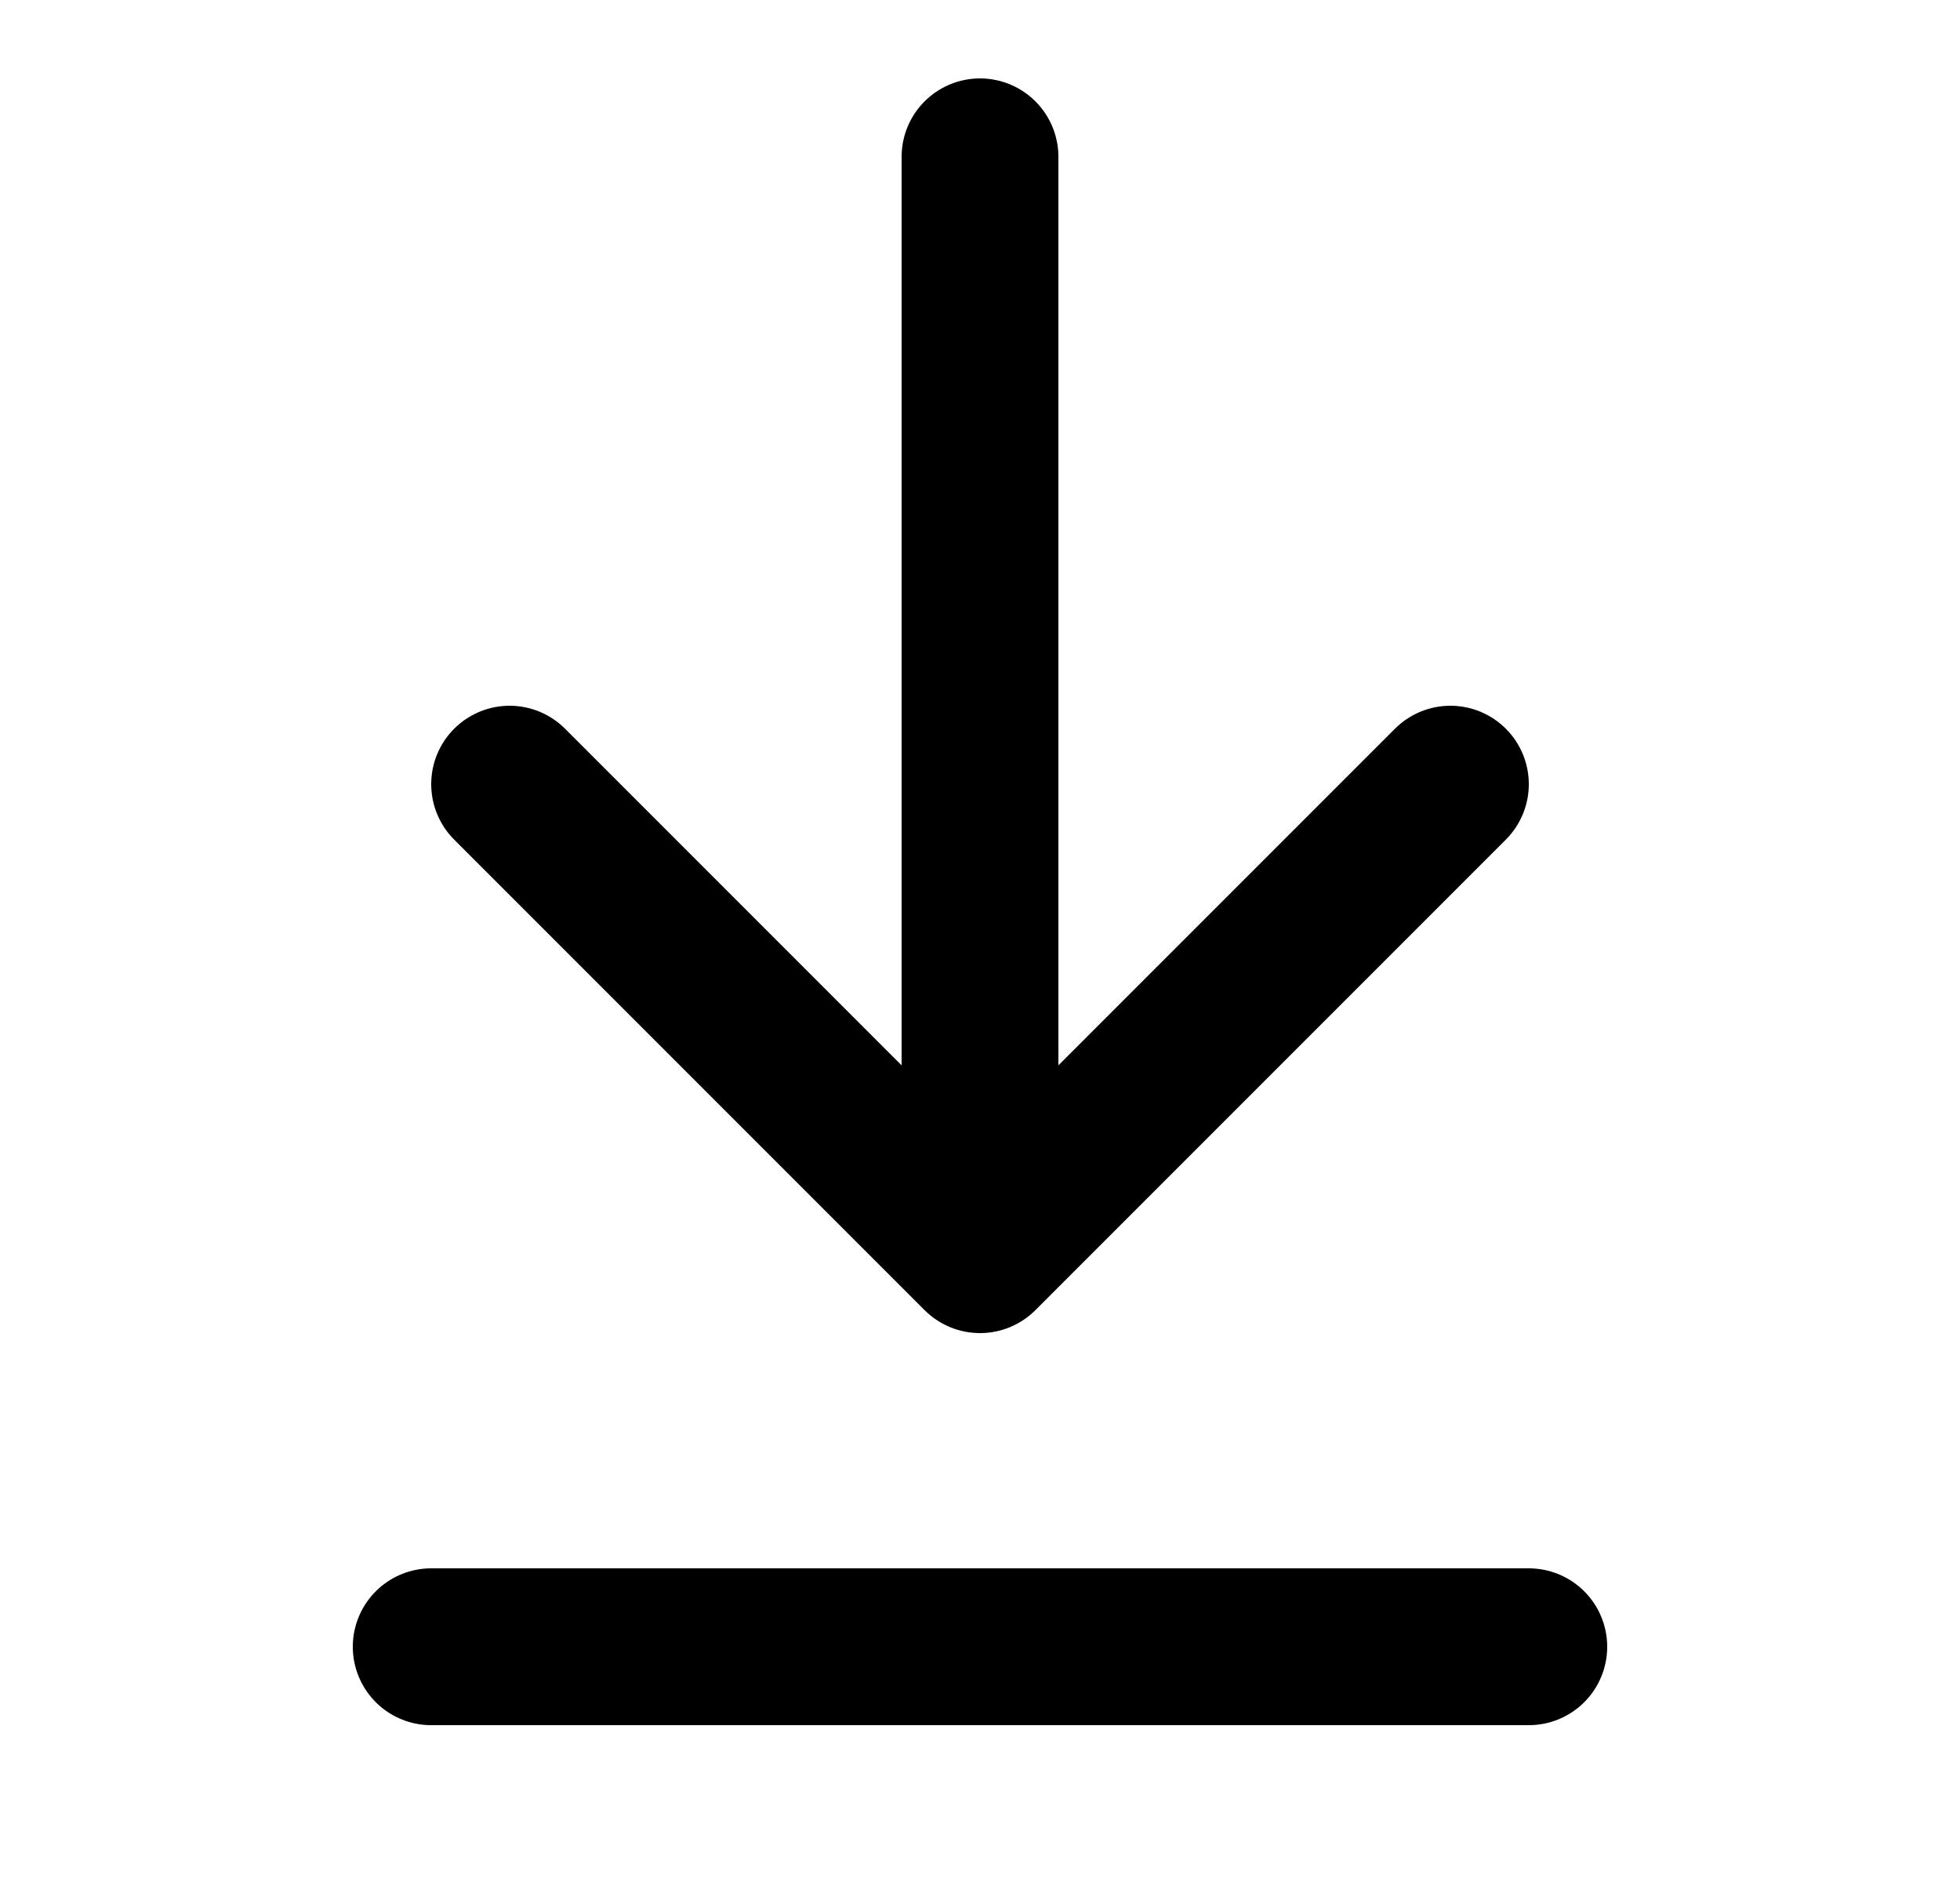
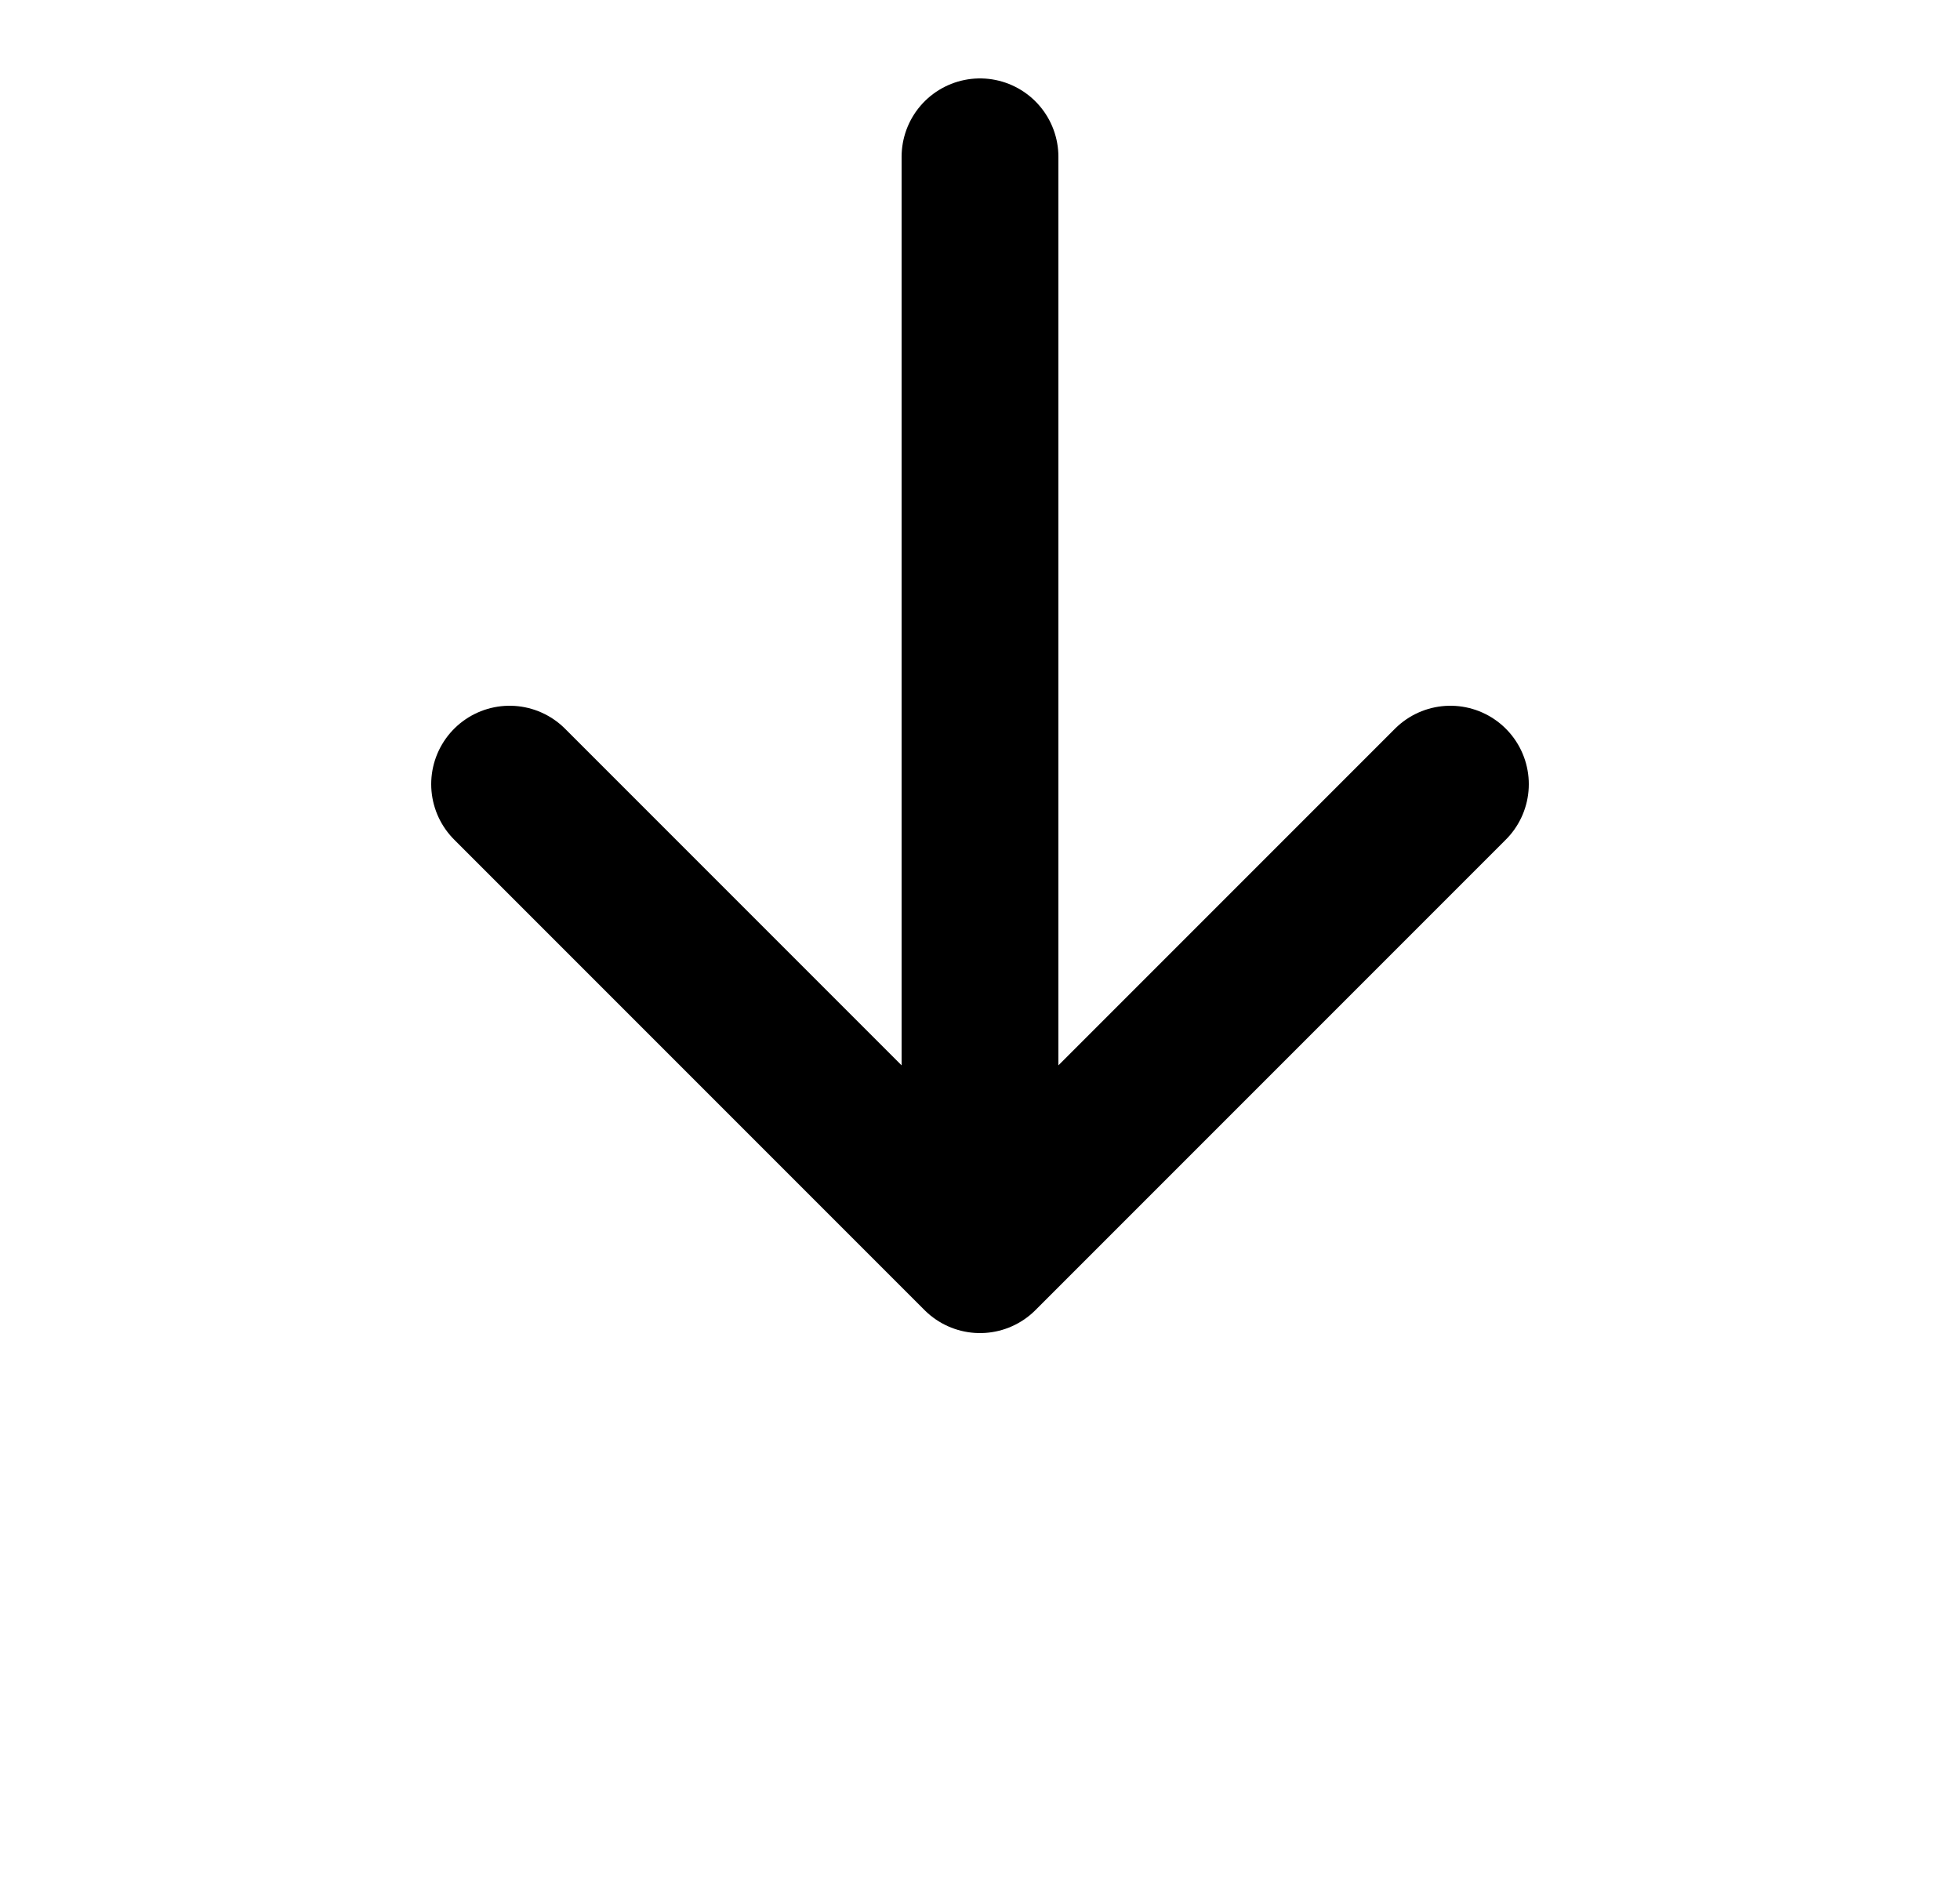
<svg xmlns="http://www.w3.org/2000/svg" width="25" height="24" viewBox="0 0 25 24" fill="none">
  <path d="M12.5 2L12.5 16M12.5 16L18.5 10M12.5 16L6.5 10" stroke="black" stroke-width="2" stroke-linecap="round" stroke-linejoin="round" />
-   <path d="M5.5 21H19.5" stroke="black" stroke-width="2" stroke-linecap="round" stroke-linejoin="round" />
</svg>